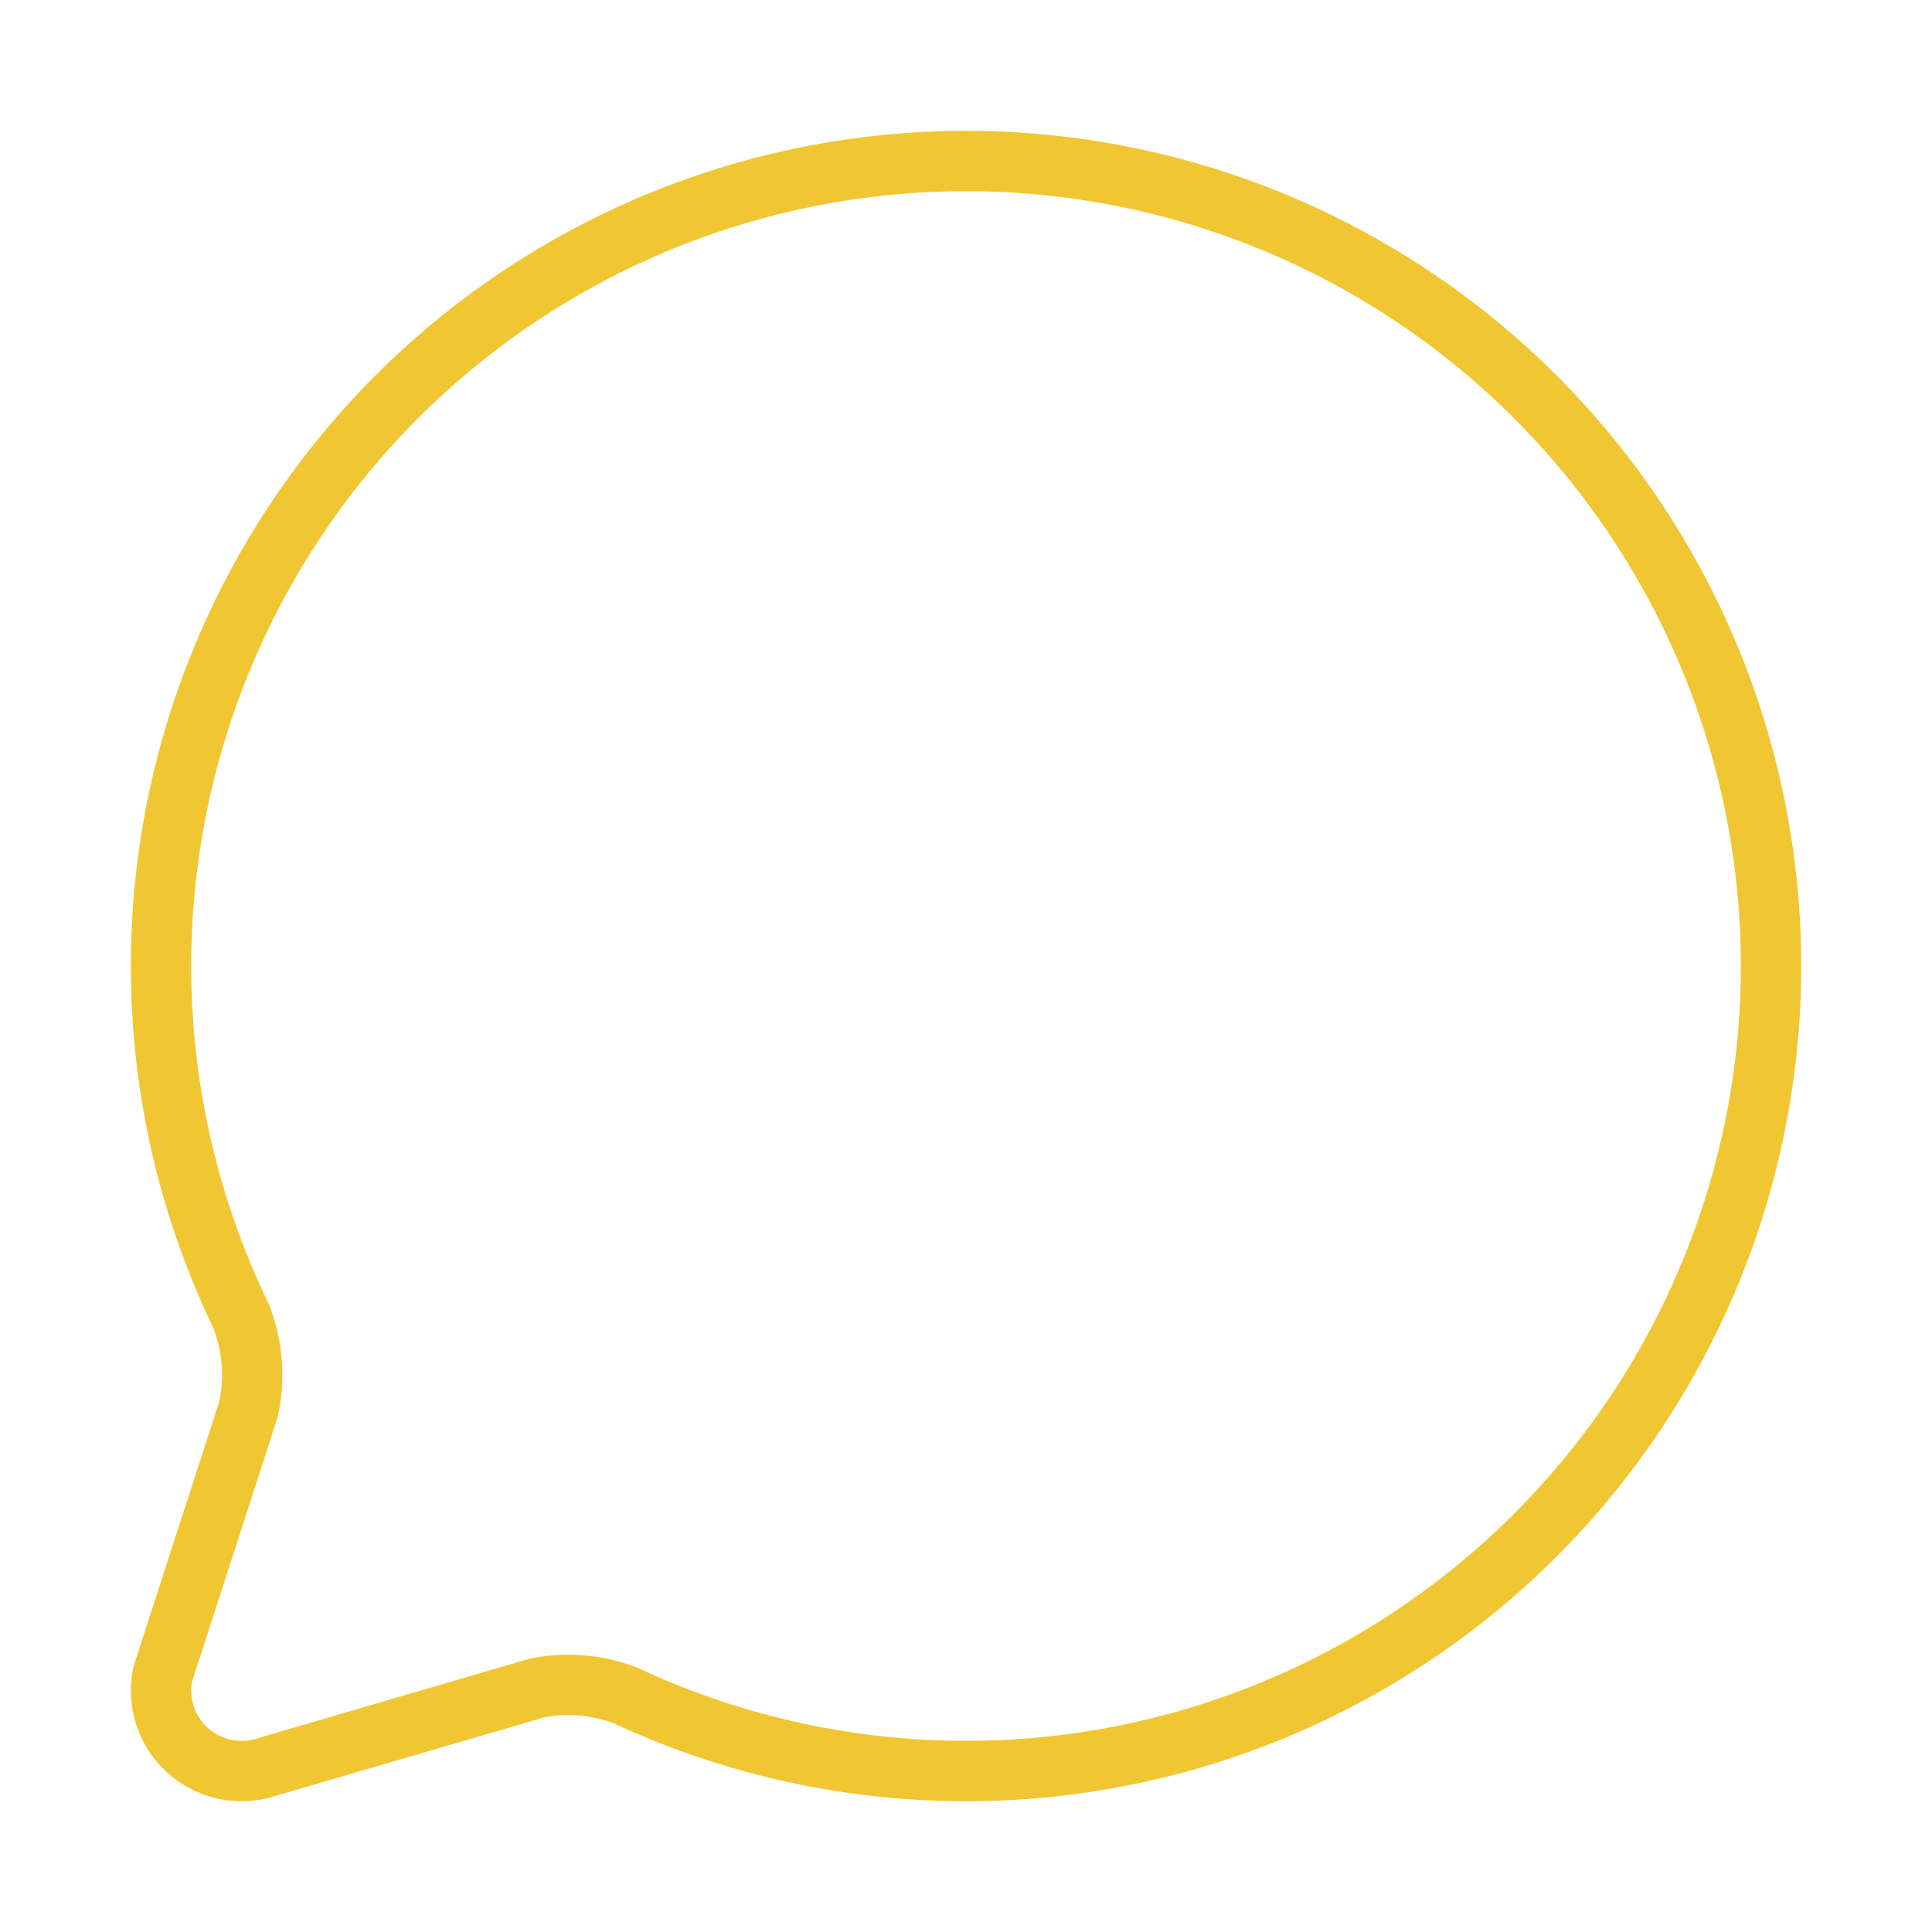
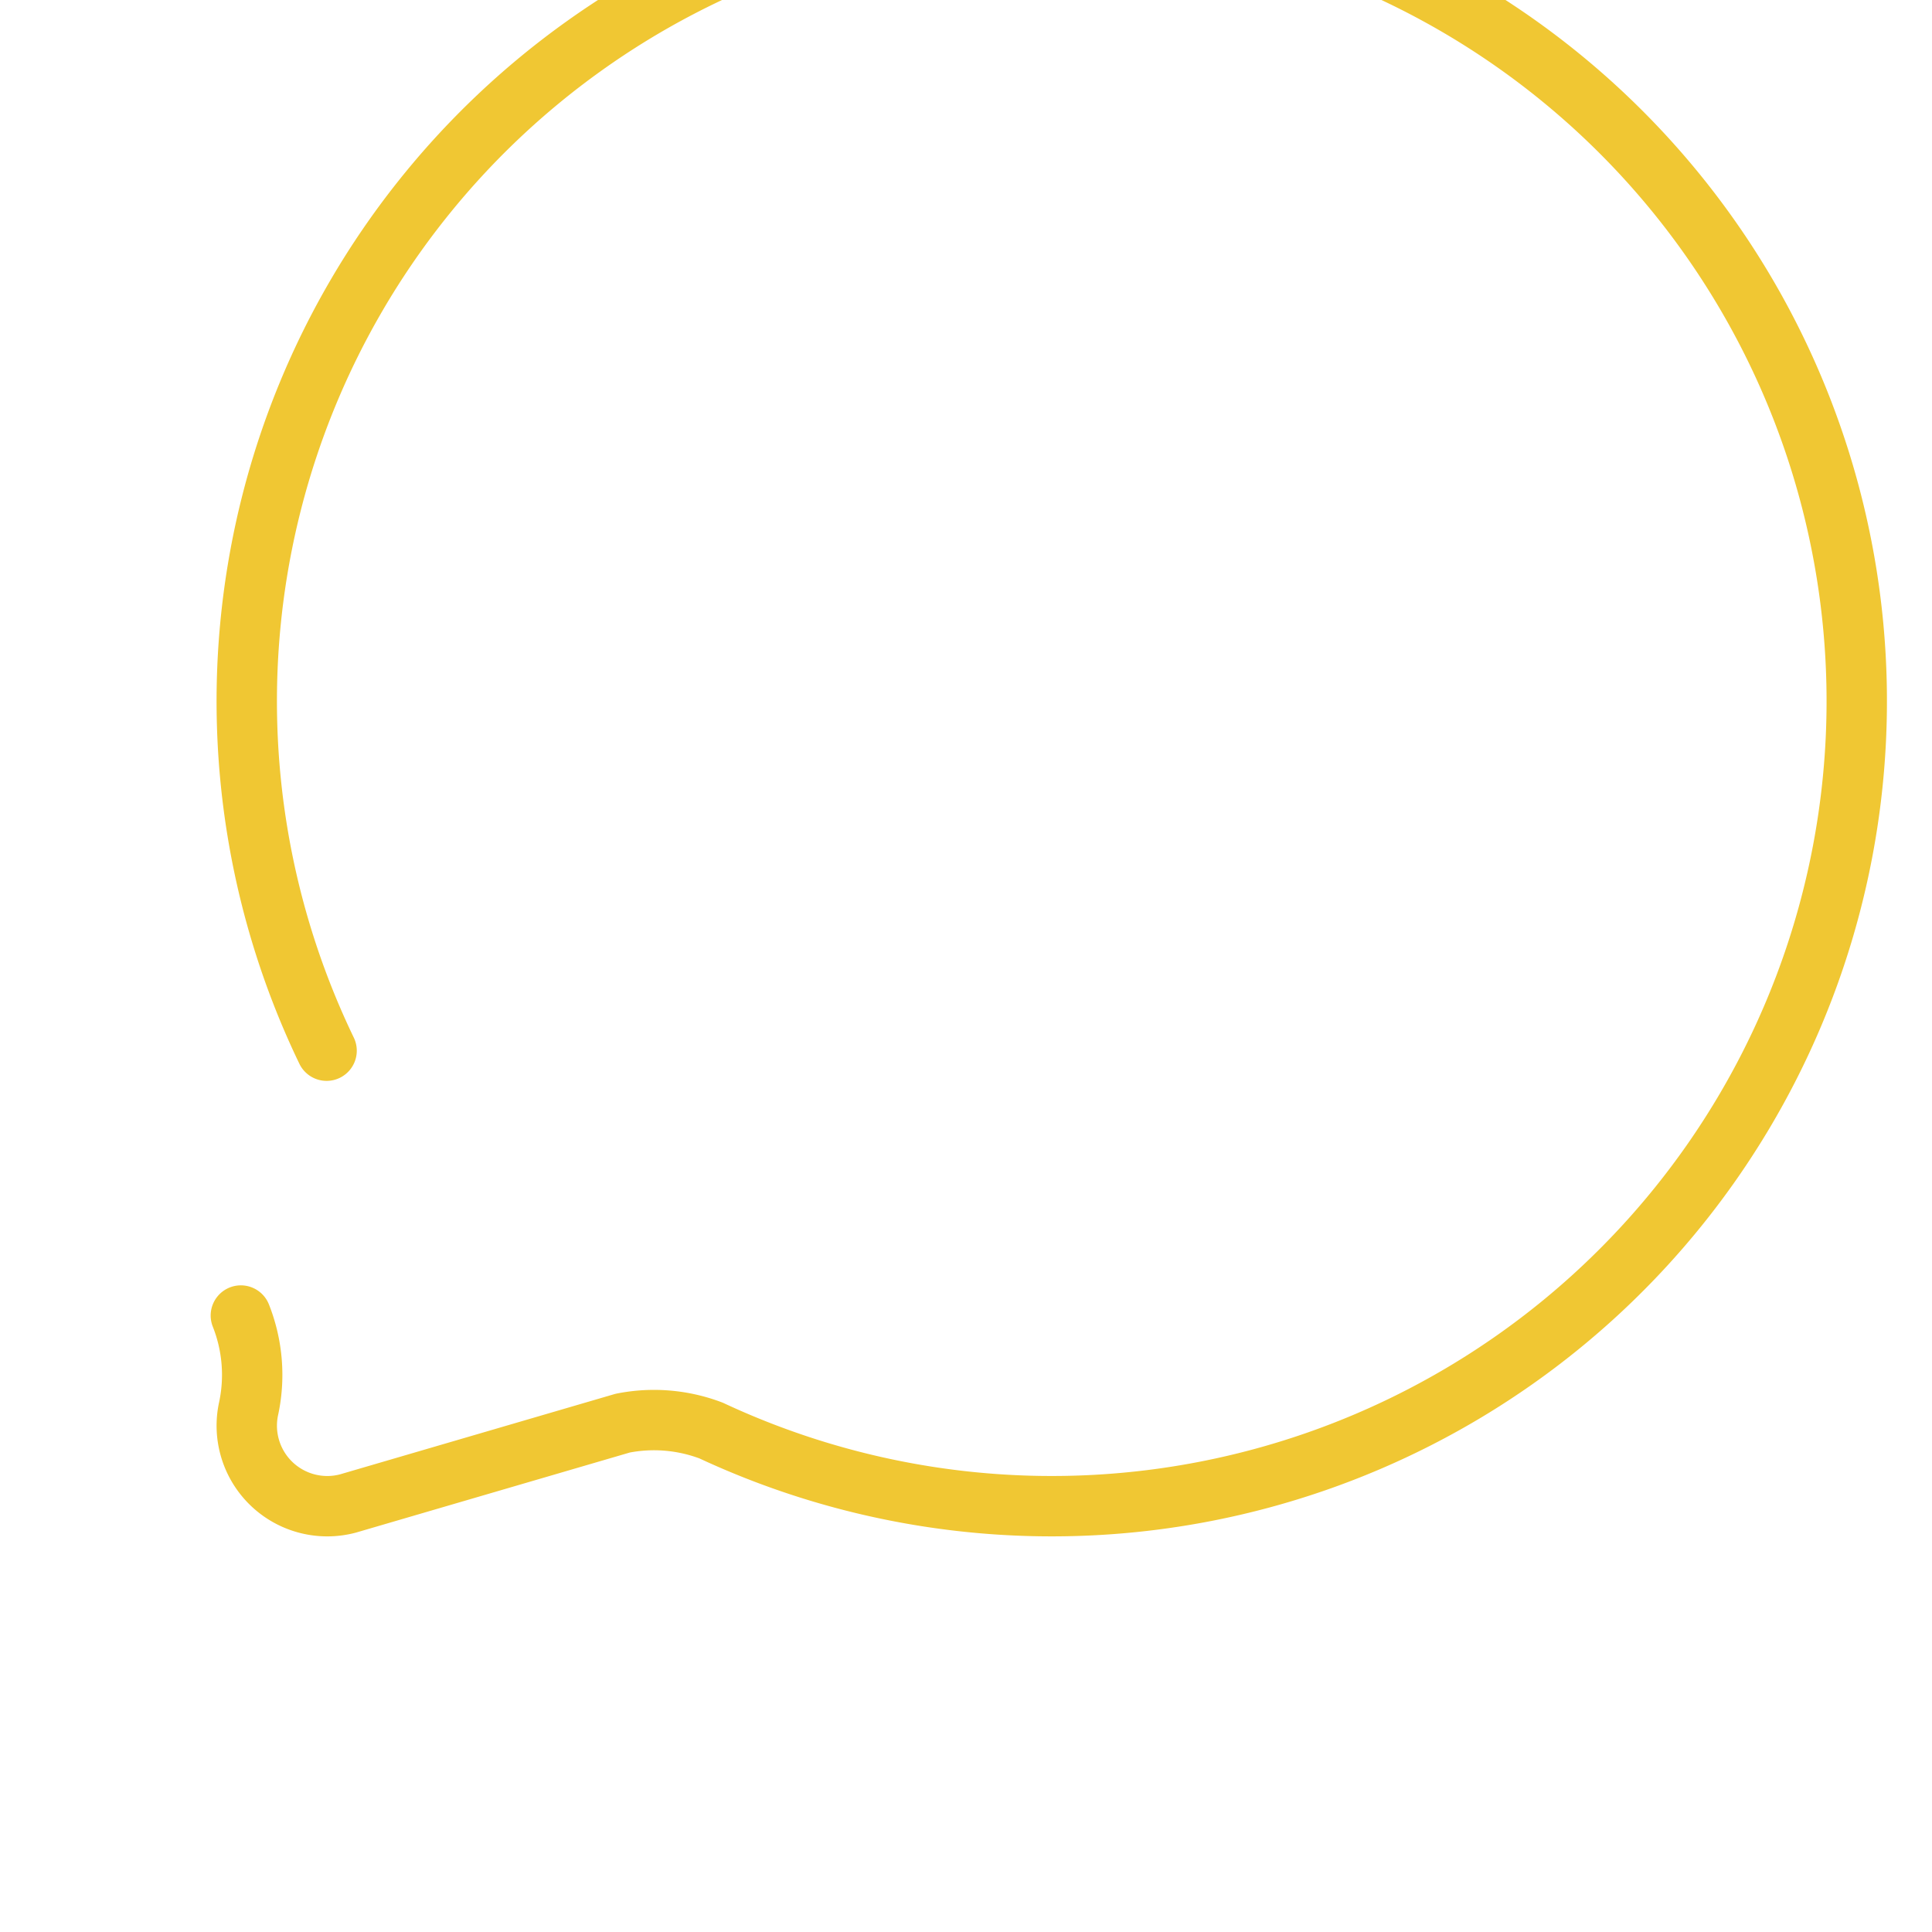
<svg xmlns="http://www.w3.org/2000/svg" width="64" height="64" viewBox="0 0 24 24" fill="none" stroke="#F0C733" stroke-width="0.75" stroke-linecap="round" stroke-linejoin="round" class="lucide lucide-message-circle-icon lucide-message-circle">
-   <path d="M2.992 16.342a2 2 0 0 1 .094 1.167l-1.065 3.29a1 1 0 0 0 1.236 1.168l3.413-.998a2 2 0 0 1 1.099.092 10 10 0 1 0-4.777-4.719" />
+   <path d="M2.992 16.342a2 2 0 0 1 .094 1.167a1 1 0 0 0 1.236 1.168l3.413-.998a2 2 0 0 1 1.099.092 10 10 0 1 0-4.777-4.719" />
</svg>